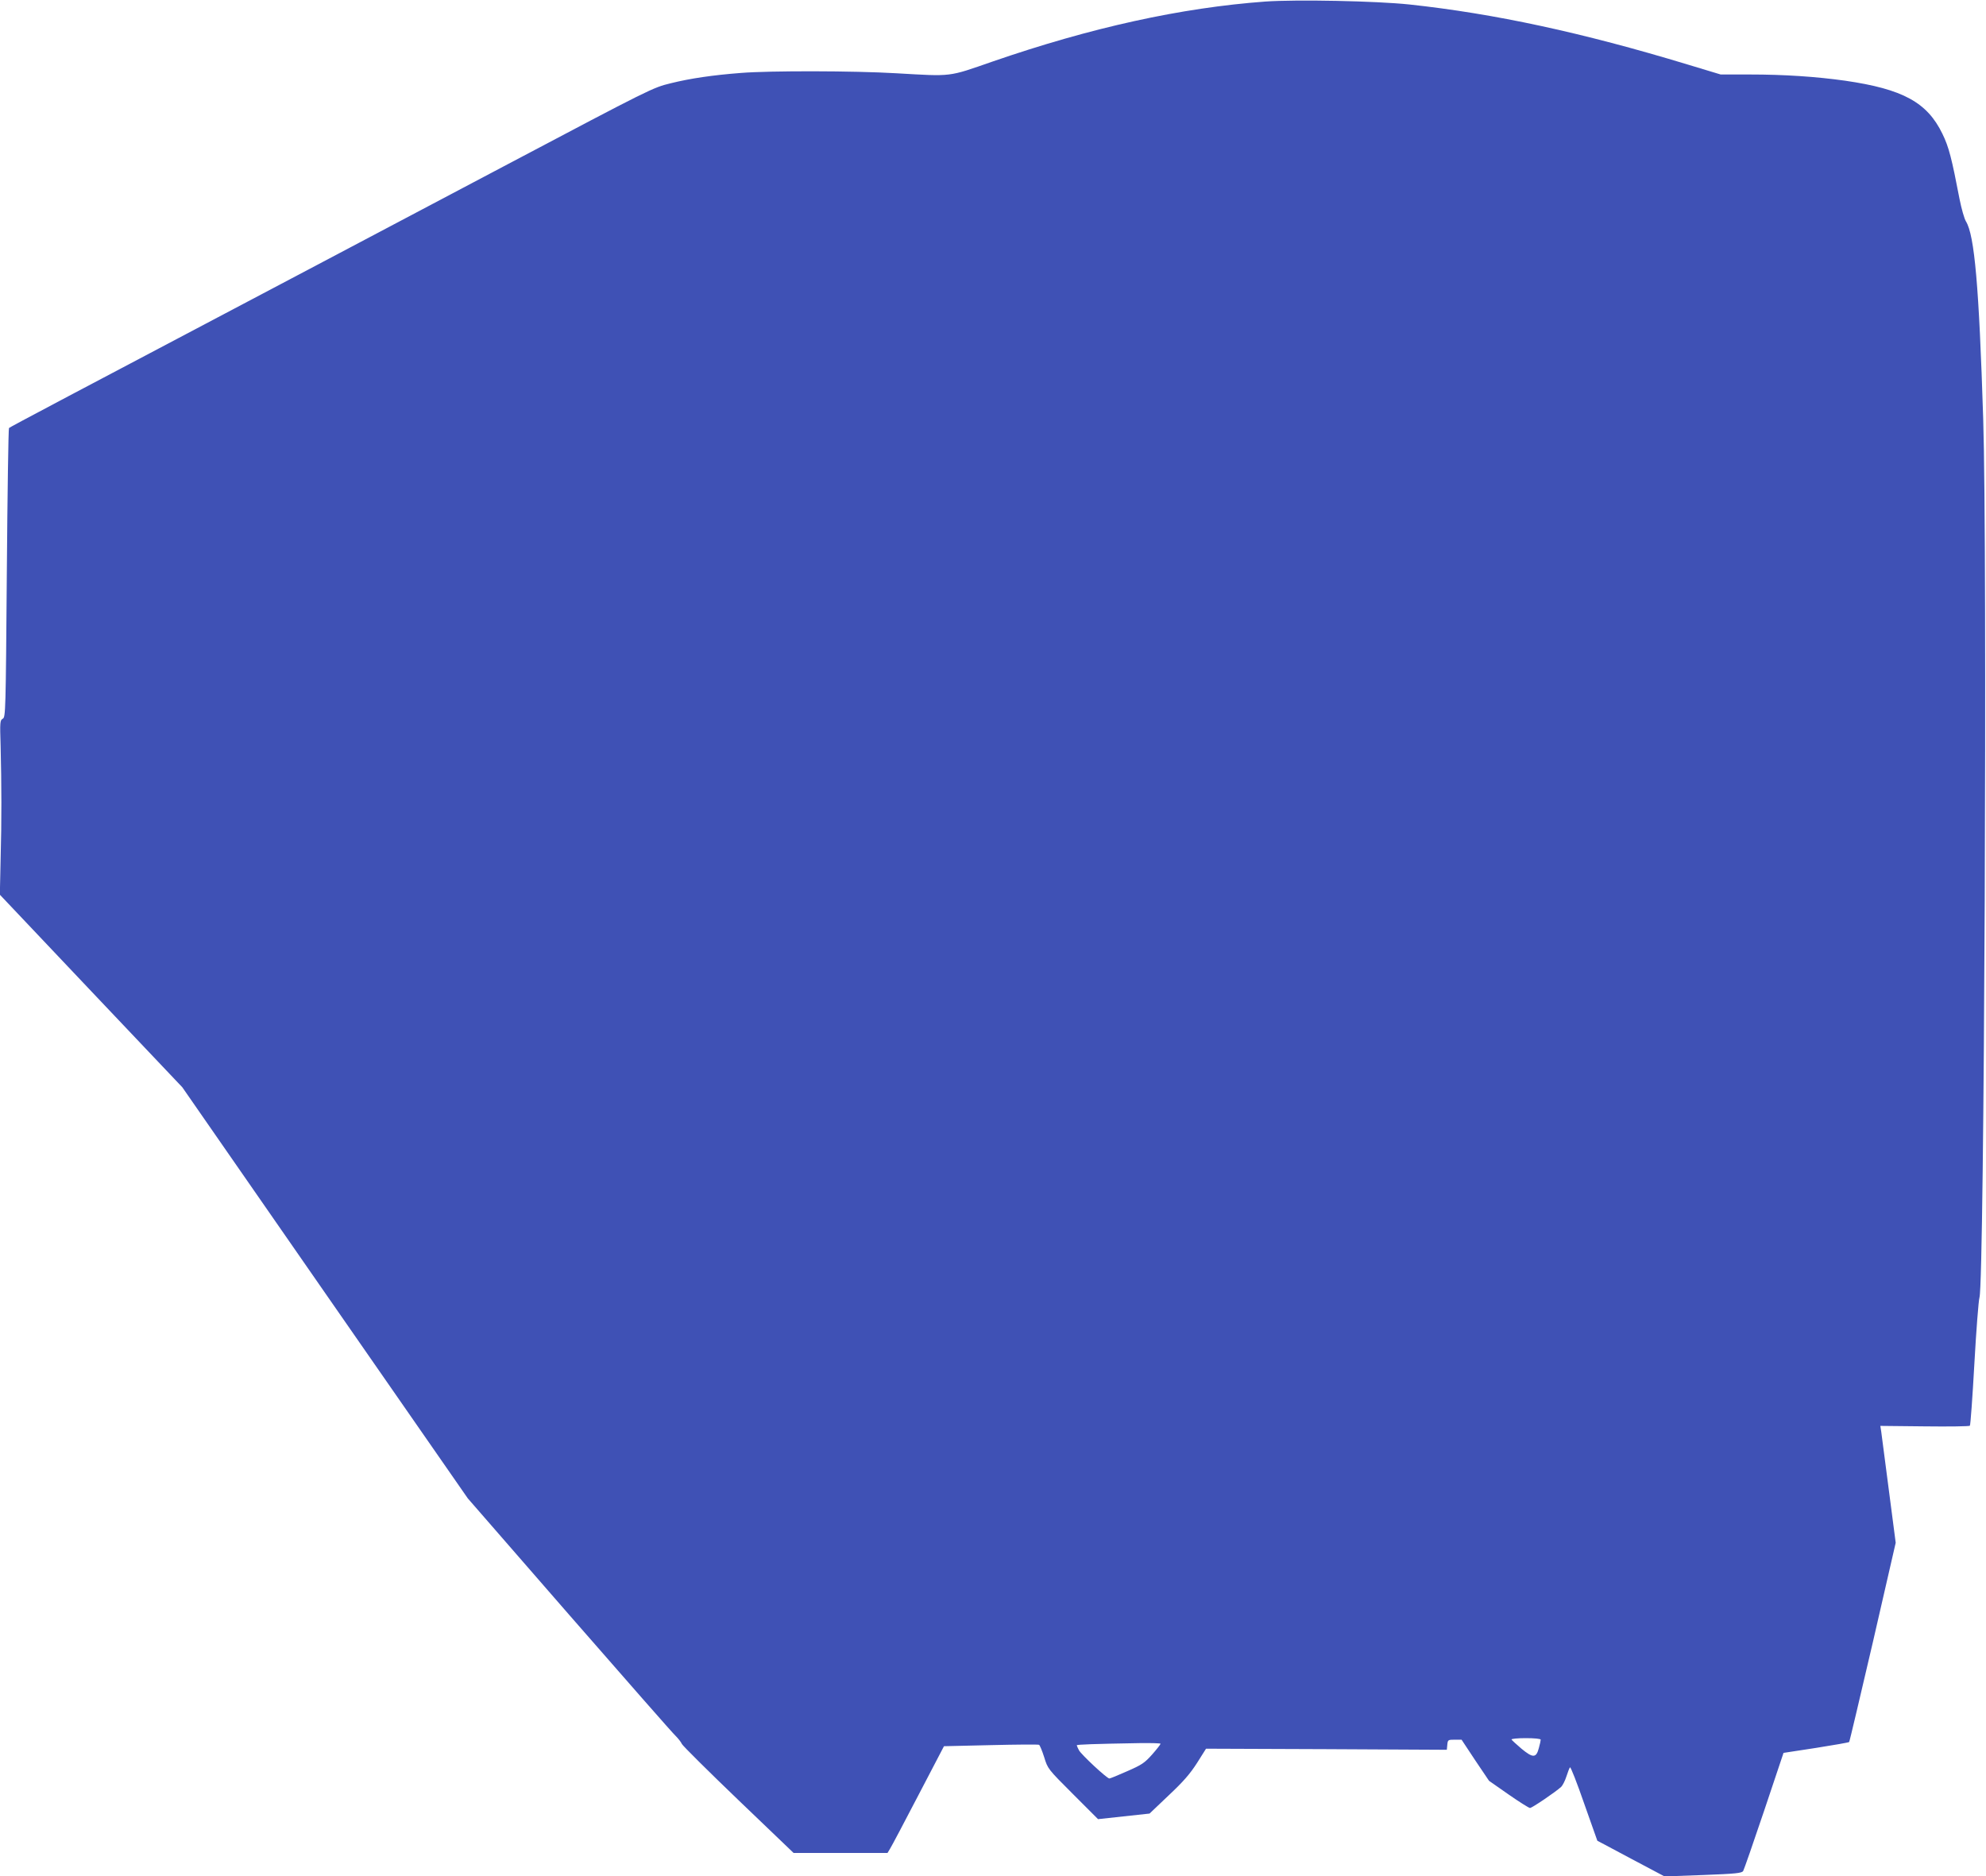
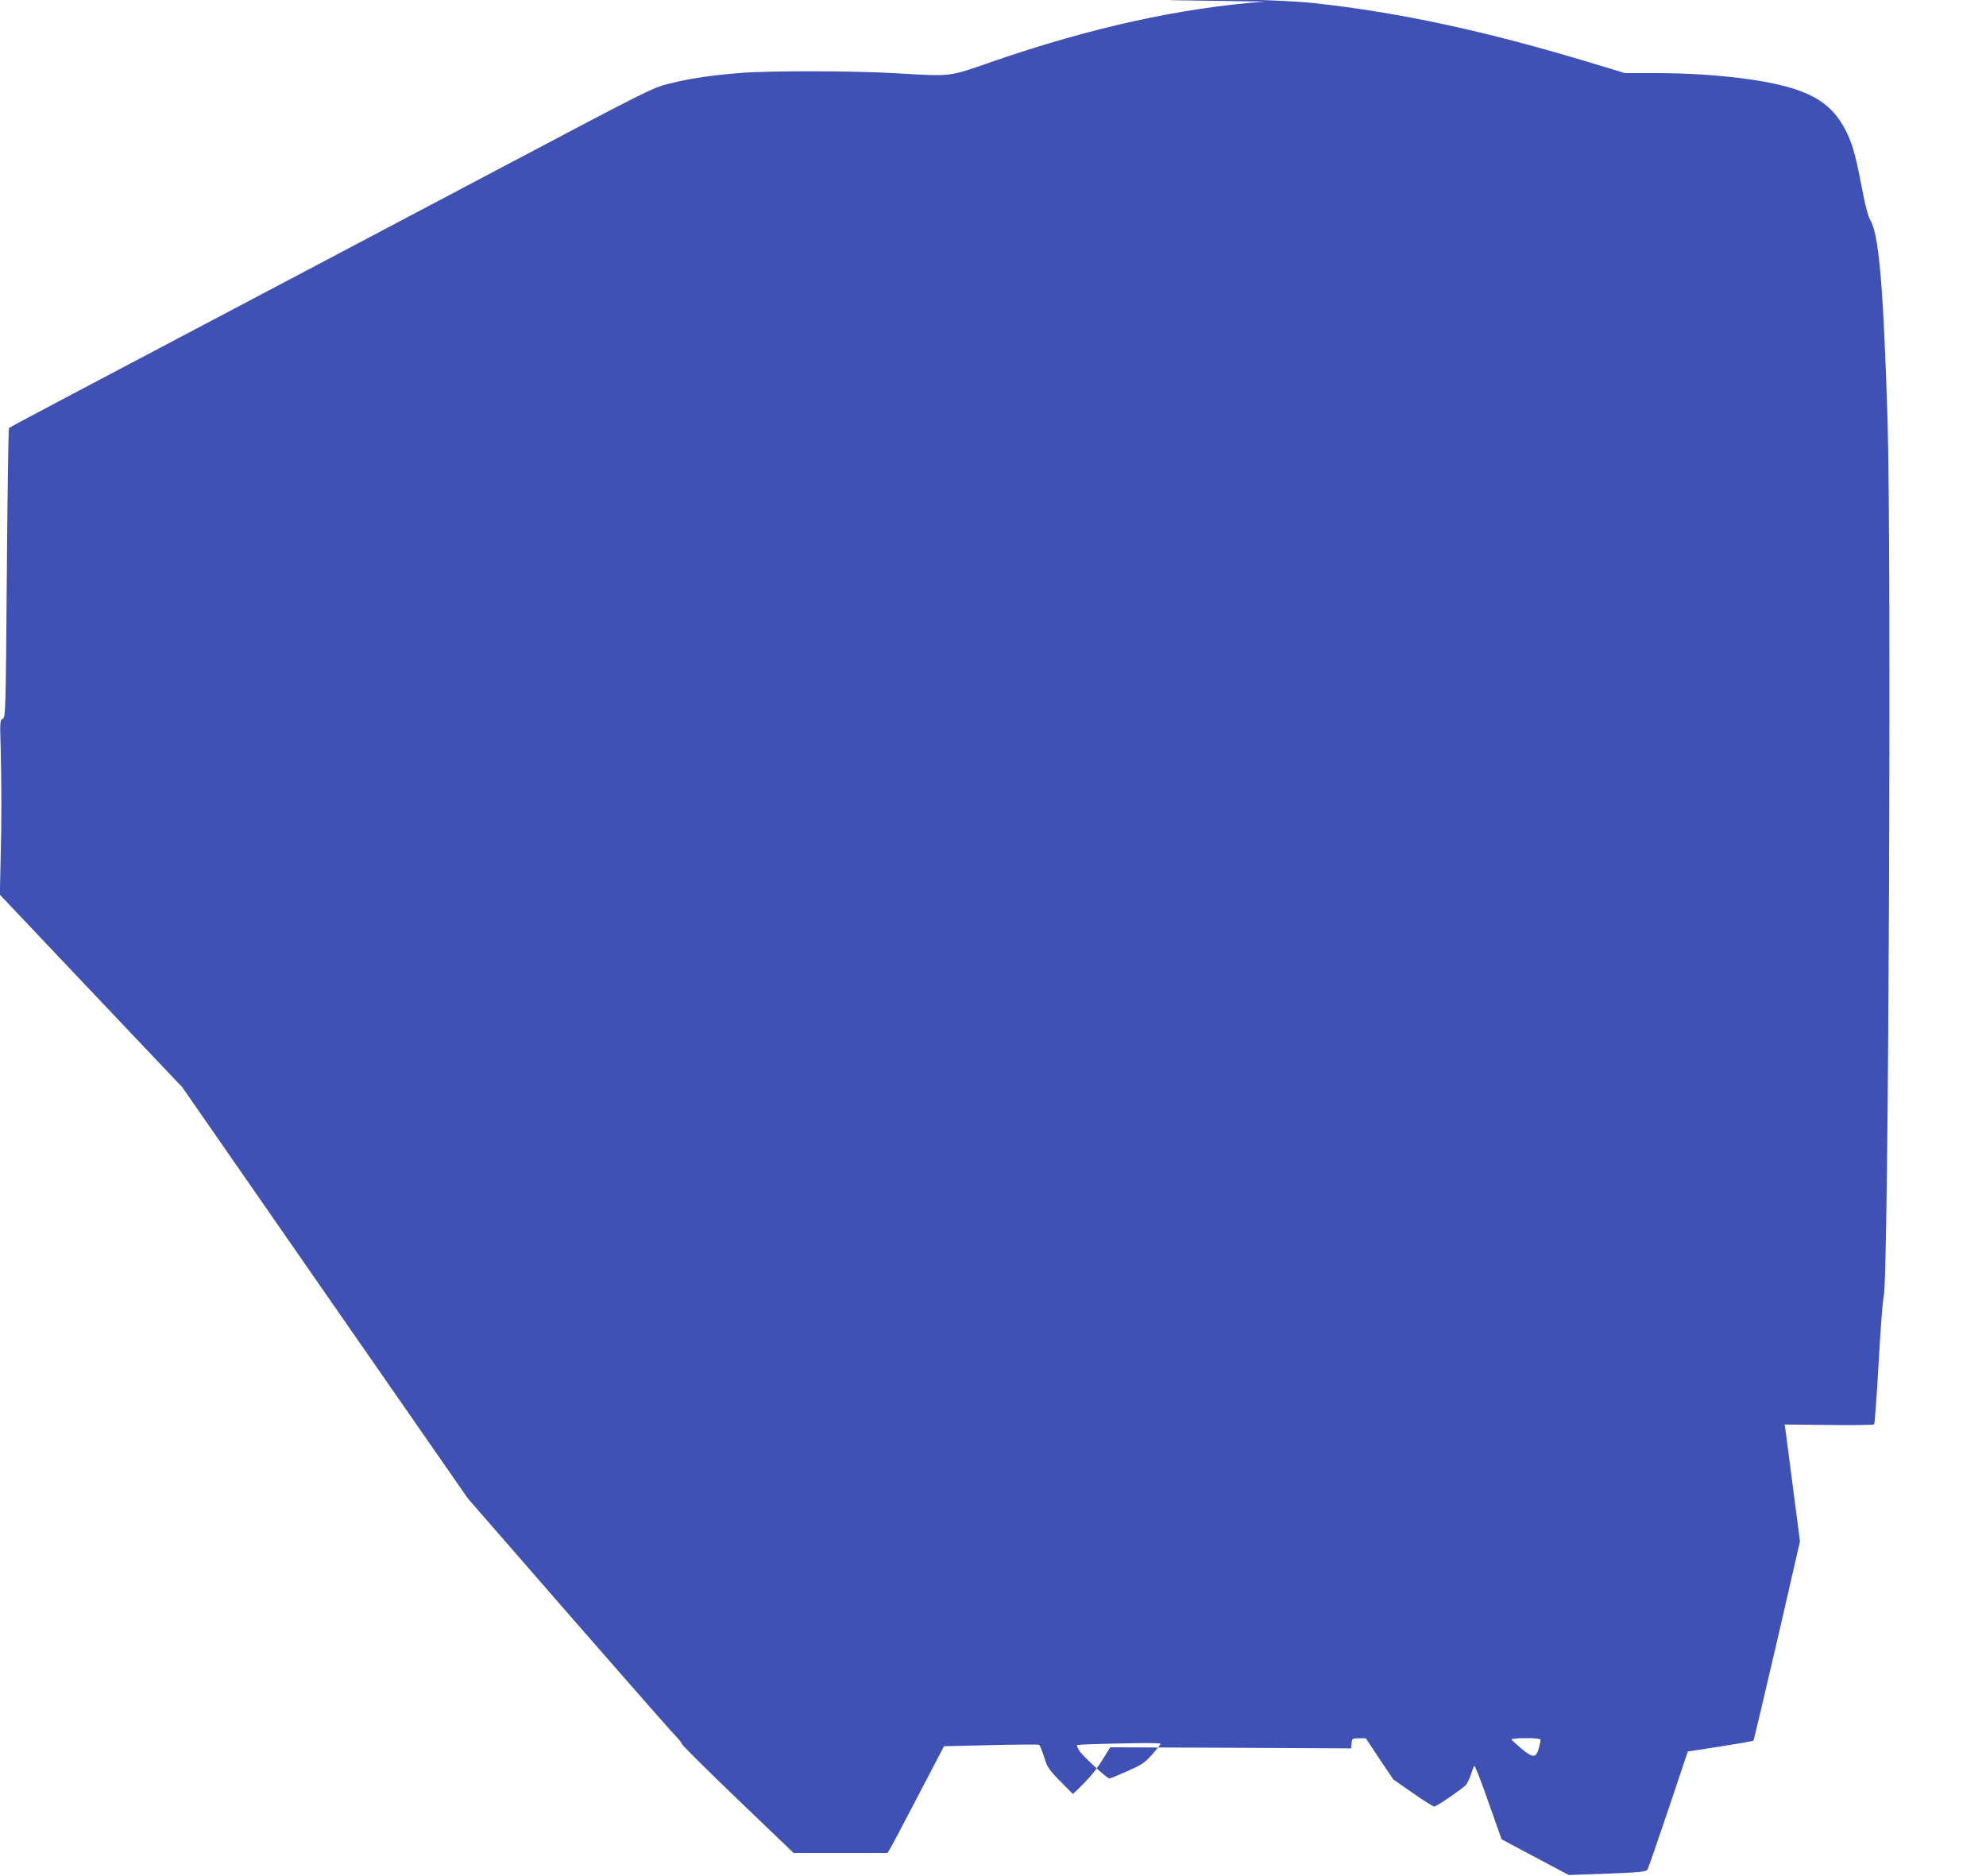
<svg xmlns="http://www.w3.org/2000/svg" version="1.0" width="1280pt" height="1209pt" viewBox="0 0 1280 1209" preserveAspectRatio="xMidYMid meet">
  <g transform="translate(0,1209) scale(0.1,-0.1)" fill="#3f51b5" stroke="none">
-     <path d="M8155 12080 c-543 -40 -1122 -167 -1759 -387 -288 -100 -255 -96 -621 -75 -272 16 -812 17 -1000 2 -181 -14 -325 -35 -450 -66 -119 -29 -121 -30 -1075 -534 -382 -202 -909 -480 -1170 -618 -1684 -888 -2015 -1063 -2022 -1070 -4 -4 -10 -425 -14 -935 -7 -895 -8 -928 -26 -938 -18 -10 -19 -21 -14 -177 6 -252 7 -472 0 -727 l-5 -230 588 -621 588 -620 920 -1325 920 -1324 653 -750 c360 -412 668 -764 686 -780 17 -17 36 -41 41 -53 6 -12 170 -175 365 -362 l355 -340 303 0 302 0 18 30 c10 16 92 171 182 344 l164 314 302 7 c166 4 306 5 311 2 5 -3 20 -39 33 -80 23 -75 24 -76 185 -237 l162 -162 166 18 166 18 123 117 c95 89 138 139 183 209 l58 92 776 -3 776 -4 3 32 c3 32 5 33 47 33 l45 0 88 -133 89 -132 126 -88 c69 -48 131 -87 138 -87 13 0 162 101 201 136 9 9 25 39 34 68 9 28 19 54 23 58 4 4 45 -100 91 -233 l85 -240 216 -115 217 -115 248 9 c212 8 250 12 259 26 5 8 66 183 135 388 l125 373 209 32 c115 18 211 35 214 38 3 3 71 293 153 644 l147 640 -44 338 c-24 186 -46 355 -49 376 l-6 39 285 -3 c157 -2 288 0 292 4 4 3 17 183 29 399 12 216 27 409 33 428 31 105 51 4816 24 5660 -27 855 -56 1184 -111 1273 -11 18 -29 82 -41 142 -51 265 -69 337 -111 423 -98 202 -254 288 -627 342 -185 26 -390 40 -614 40 l-188 0 -212 64 c-683 207 -1246 328 -1793 387 -217 23 -730 33 -930 19z m1775 -11200 c0 -5 -5 -30 -12 -54 -17 -65 -38 -65 -112 -4 -33 28 -62 55 -64 59 -2 5 39 9 92 9 56 0 96 -4 96 -10z m-2450 -26 c0 -4 -24 -35 -54 -69 -49 -55 -67 -67 -161 -108 -58 -26 -110 -47 -115 -47 -16 0 -181 154 -196 182 -8 15 -14 29 -14 32 0 5 112 9 408 14 72 1 132 -1 132 -4z" />
+     <path d="M8155 12080 c-543 -40 -1122 -167 -1759 -387 -288 -100 -255 -96 -621 -75 -272 16 -812 17 -1000 2 -181 -14 -325 -35 -450 -66 -119 -29 -121 -30 -1075 -534 -382 -202 -909 -480 -1170 -618 -1684 -888 -2015 -1063 -2022 -1070 -4 -4 -10 -425 -14 -935 -7 -895 -8 -928 -26 -938 -18 -10 -19 -21 -14 -177 6 -252 7 -472 0 -727 l-5 -230 588 -621 588 -620 920 -1325 920 -1324 653 -750 c360 -412 668 -764 686 -780 17 -17 36 -41 41 -53 6 -12 170 -175 365 -362 l355 -340 303 0 302 0 18 30 c10 16 92 171 182 344 l164 314 302 7 c166 4 306 5 311 2 5 -3 20 -39 33 -80 23 -75 24 -76 185 -237 c95 89 138 139 183 209 l58 92 776 -3 776 -4 3 32 c3 32 5 33 47 33 l45 0 88 -133 89 -132 126 -88 c69 -48 131 -87 138 -87 13 0 162 101 201 136 9 9 25 39 34 68 9 28 19 54 23 58 4 4 45 -100 91 -233 l85 -240 216 -115 217 -115 248 9 c212 8 250 12 259 26 5 8 66 183 135 388 l125 373 209 32 c115 18 211 35 214 38 3 3 71 293 153 644 l147 640 -44 338 c-24 186 -46 355 -49 376 l-6 39 285 -3 c157 -2 288 0 292 4 4 3 17 183 29 399 12 216 27 409 33 428 31 105 51 4816 24 5660 -27 855 -56 1184 -111 1273 -11 18 -29 82 -41 142 -51 265 -69 337 -111 423 -98 202 -254 288 -627 342 -185 26 -390 40 -614 40 l-188 0 -212 64 c-683 207 -1246 328 -1793 387 -217 23 -730 33 -930 19z m1775 -11200 c0 -5 -5 -30 -12 -54 -17 -65 -38 -65 -112 -4 -33 28 -62 55 -64 59 -2 5 39 9 92 9 56 0 96 -4 96 -10z m-2450 -26 c0 -4 -24 -35 -54 -69 -49 -55 -67 -67 -161 -108 -58 -26 -110 -47 -115 -47 -16 0 -181 154 -196 182 -8 15 -14 29 -14 32 0 5 112 9 408 14 72 1 132 -1 132 -4z" />
  </g>
</svg>